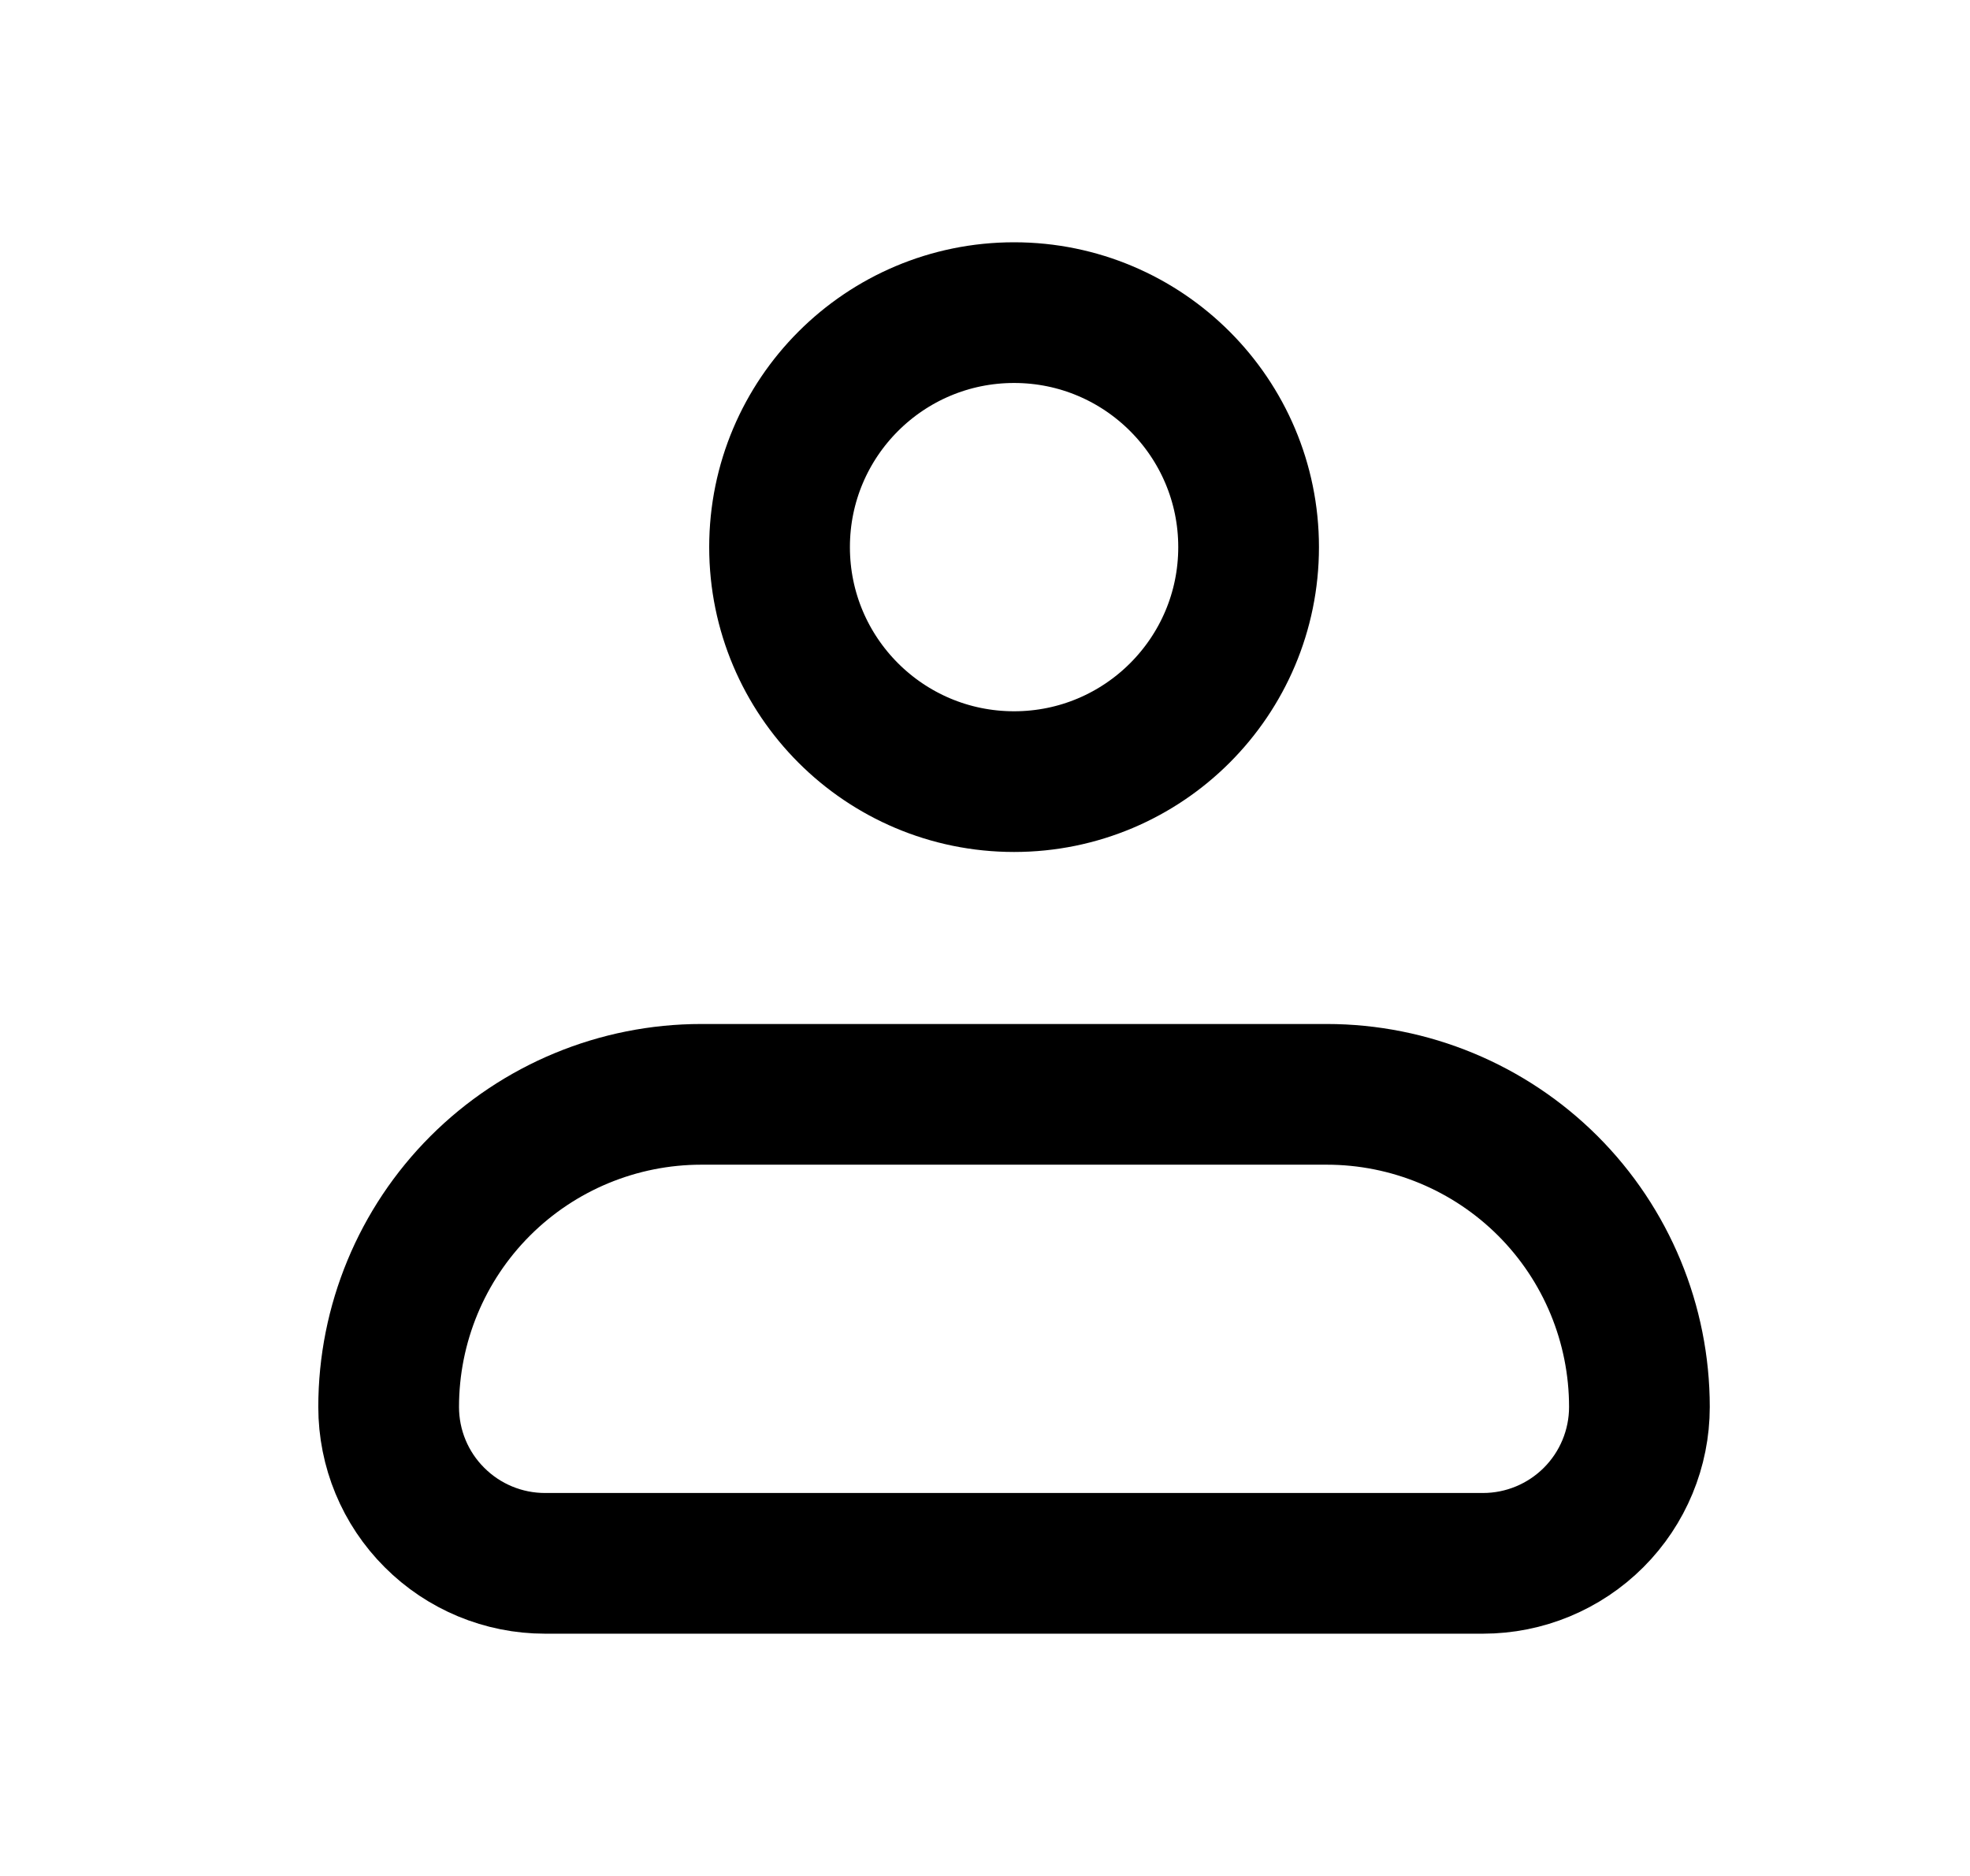
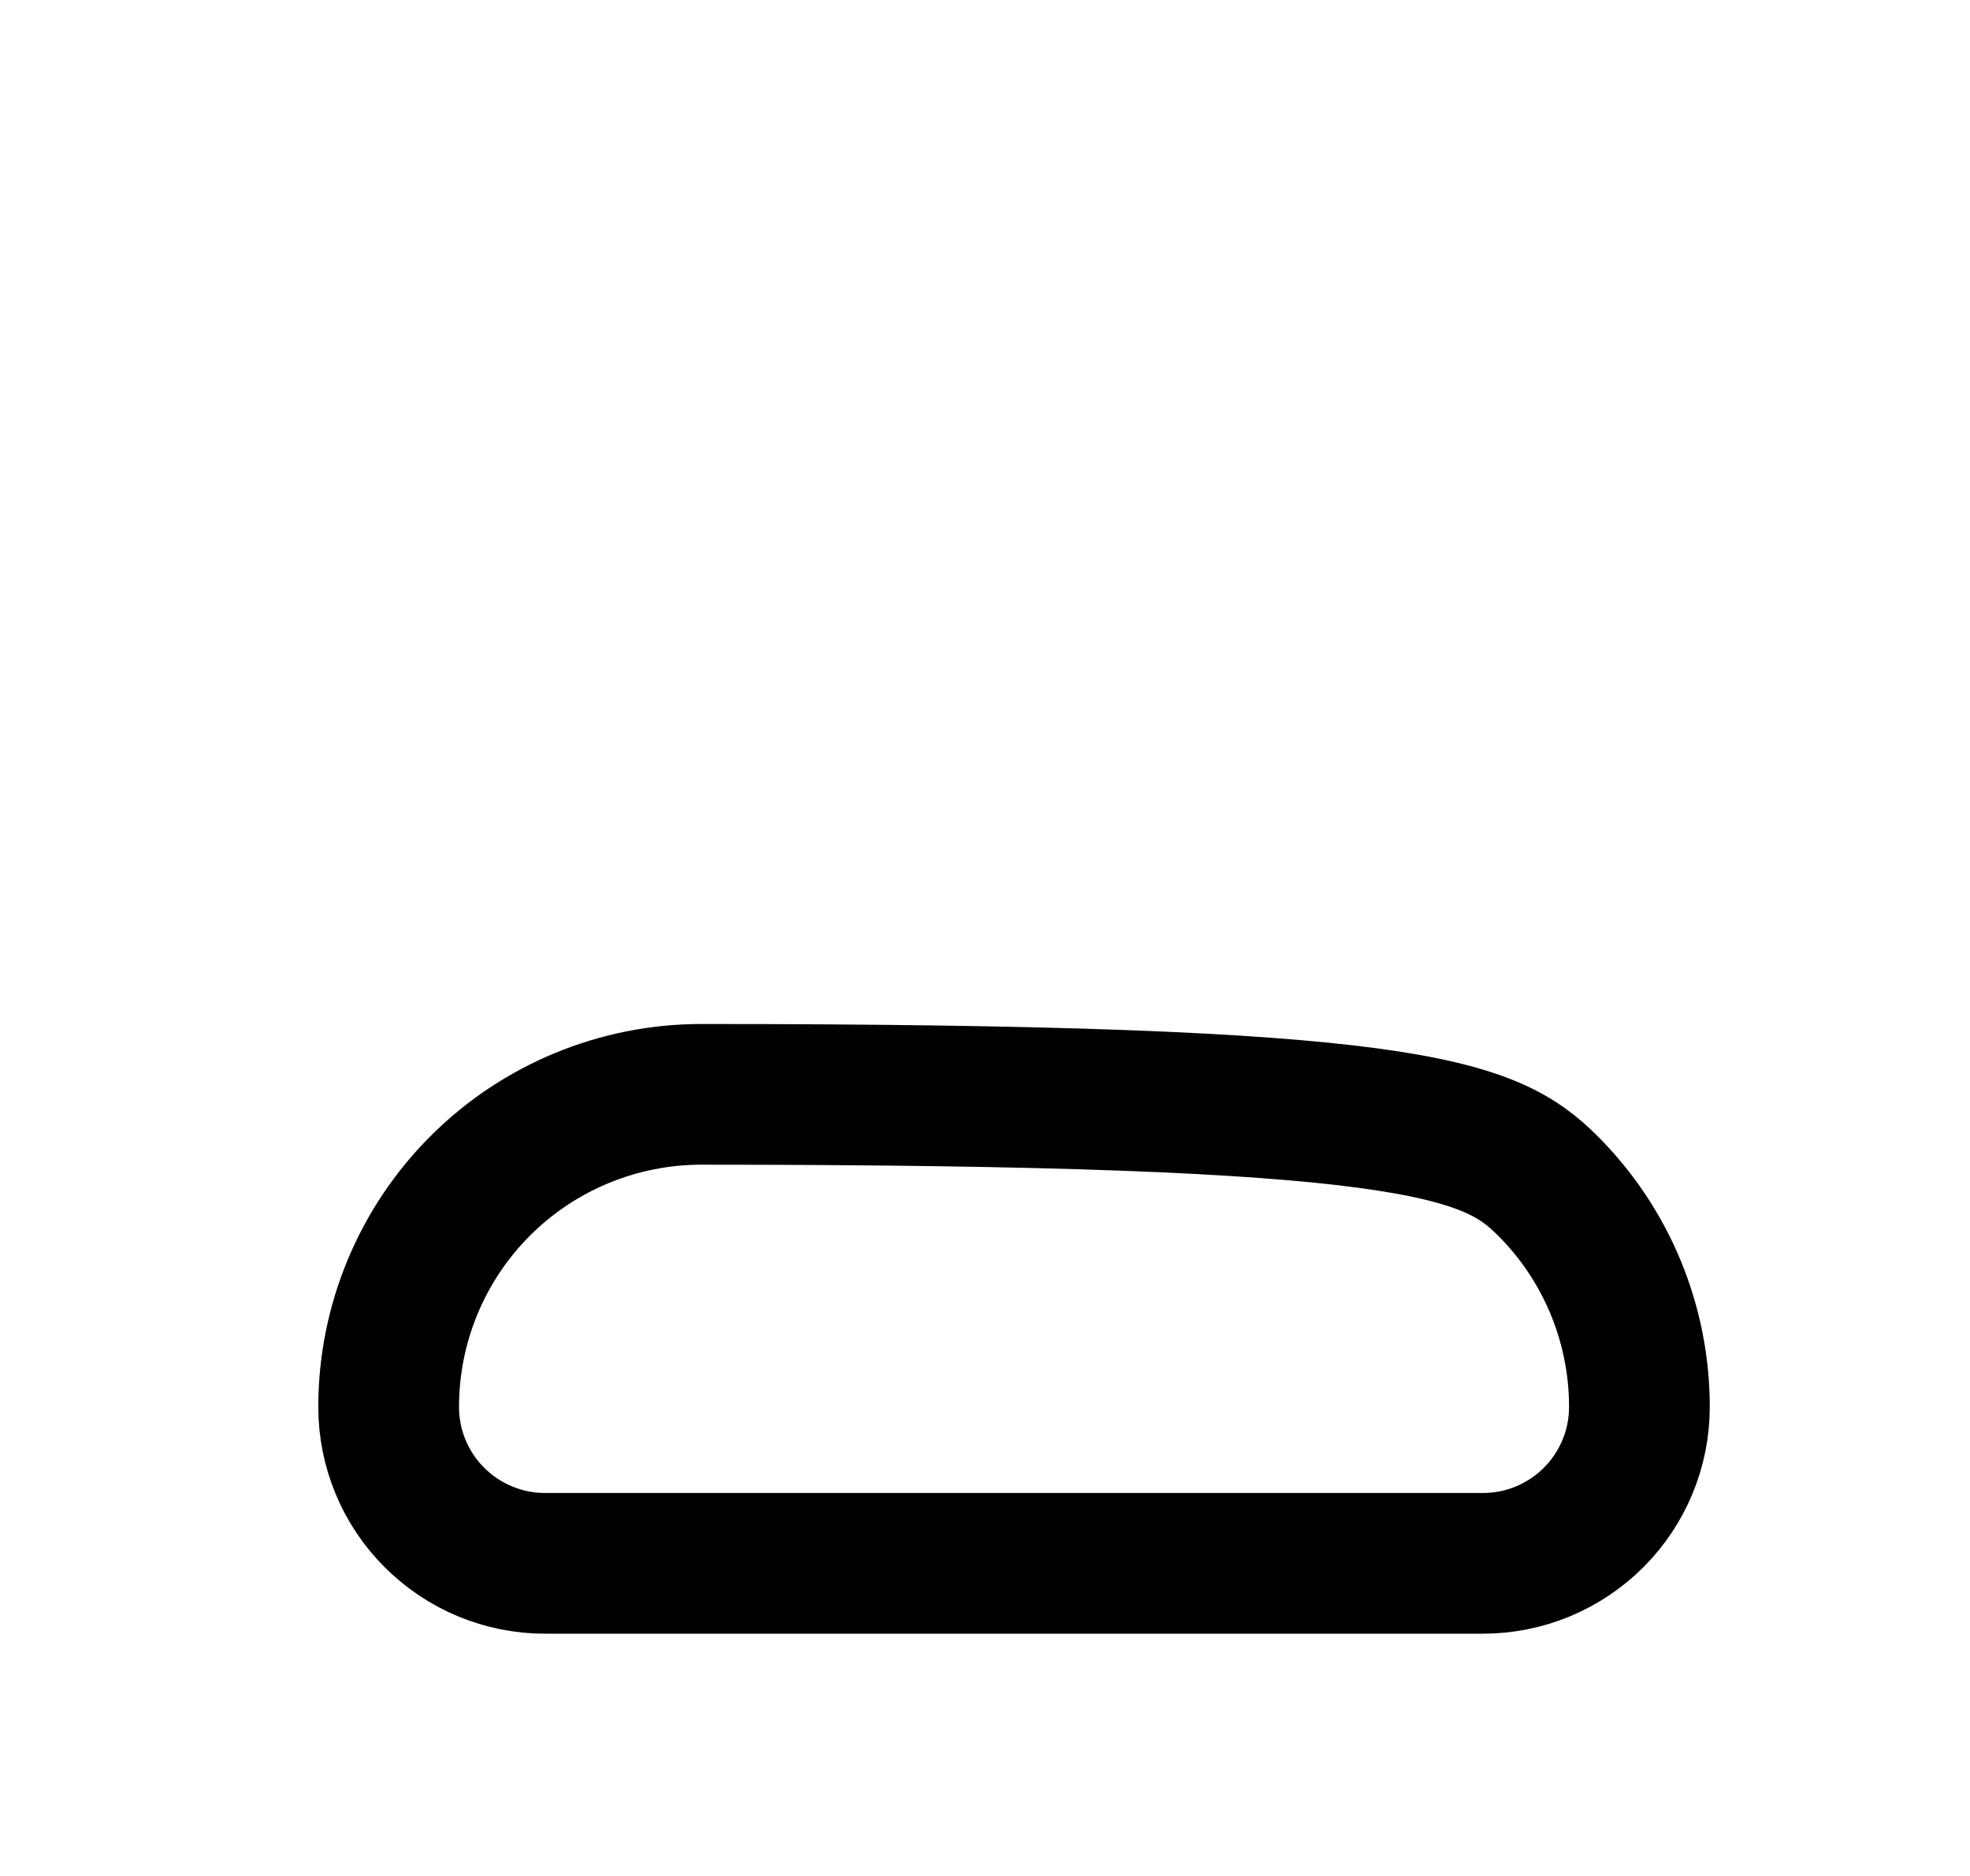
<svg xmlns="http://www.w3.org/2000/svg" width="21" height="20" viewBox="0 0 21 20" fill="none">
-   <path d="M4.143 15C4.143 14.116 4.494 13.268 5.119 12.643C5.744 12.018 6.592 11.667 7.476 11.667H14.143C15.027 11.667 15.874 12.018 16.5 12.643C17.125 13.268 17.476 14.116 17.476 15C17.476 15.442 17.3 15.866 16.988 16.178C16.675 16.491 16.251 16.667 15.809 16.667H5.809C5.367 16.667 4.943 16.491 4.631 16.178C4.318 15.866 4.143 15.442 4.143 15Z" stroke="black" stroke-width="1.5" stroke-linejoin="round" />
-   <path d="M10.81 8.333C12.19 8.333 13.31 7.214 13.31 5.833C13.31 4.453 12.19 3.333 10.81 3.333C9.429 3.333 8.31 4.453 8.31 5.833C8.31 7.214 9.429 8.333 10.81 8.333Z" stroke="black" stroke-width="1.5" />
+   <path d="M4.143 15C4.143 14.116 4.494 13.268 5.119 12.643C5.744 12.018 6.592 11.667 7.476 11.667C15.027 11.667 15.874 12.018 16.5 12.643C17.125 13.268 17.476 14.116 17.476 15C17.476 15.442 17.3 15.866 16.988 16.178C16.675 16.491 16.251 16.667 15.809 16.667H5.809C5.367 16.667 4.943 16.491 4.631 16.178C4.318 15.866 4.143 15.442 4.143 15Z" stroke="black" stroke-width="1.5" stroke-linejoin="round" />
</svg>